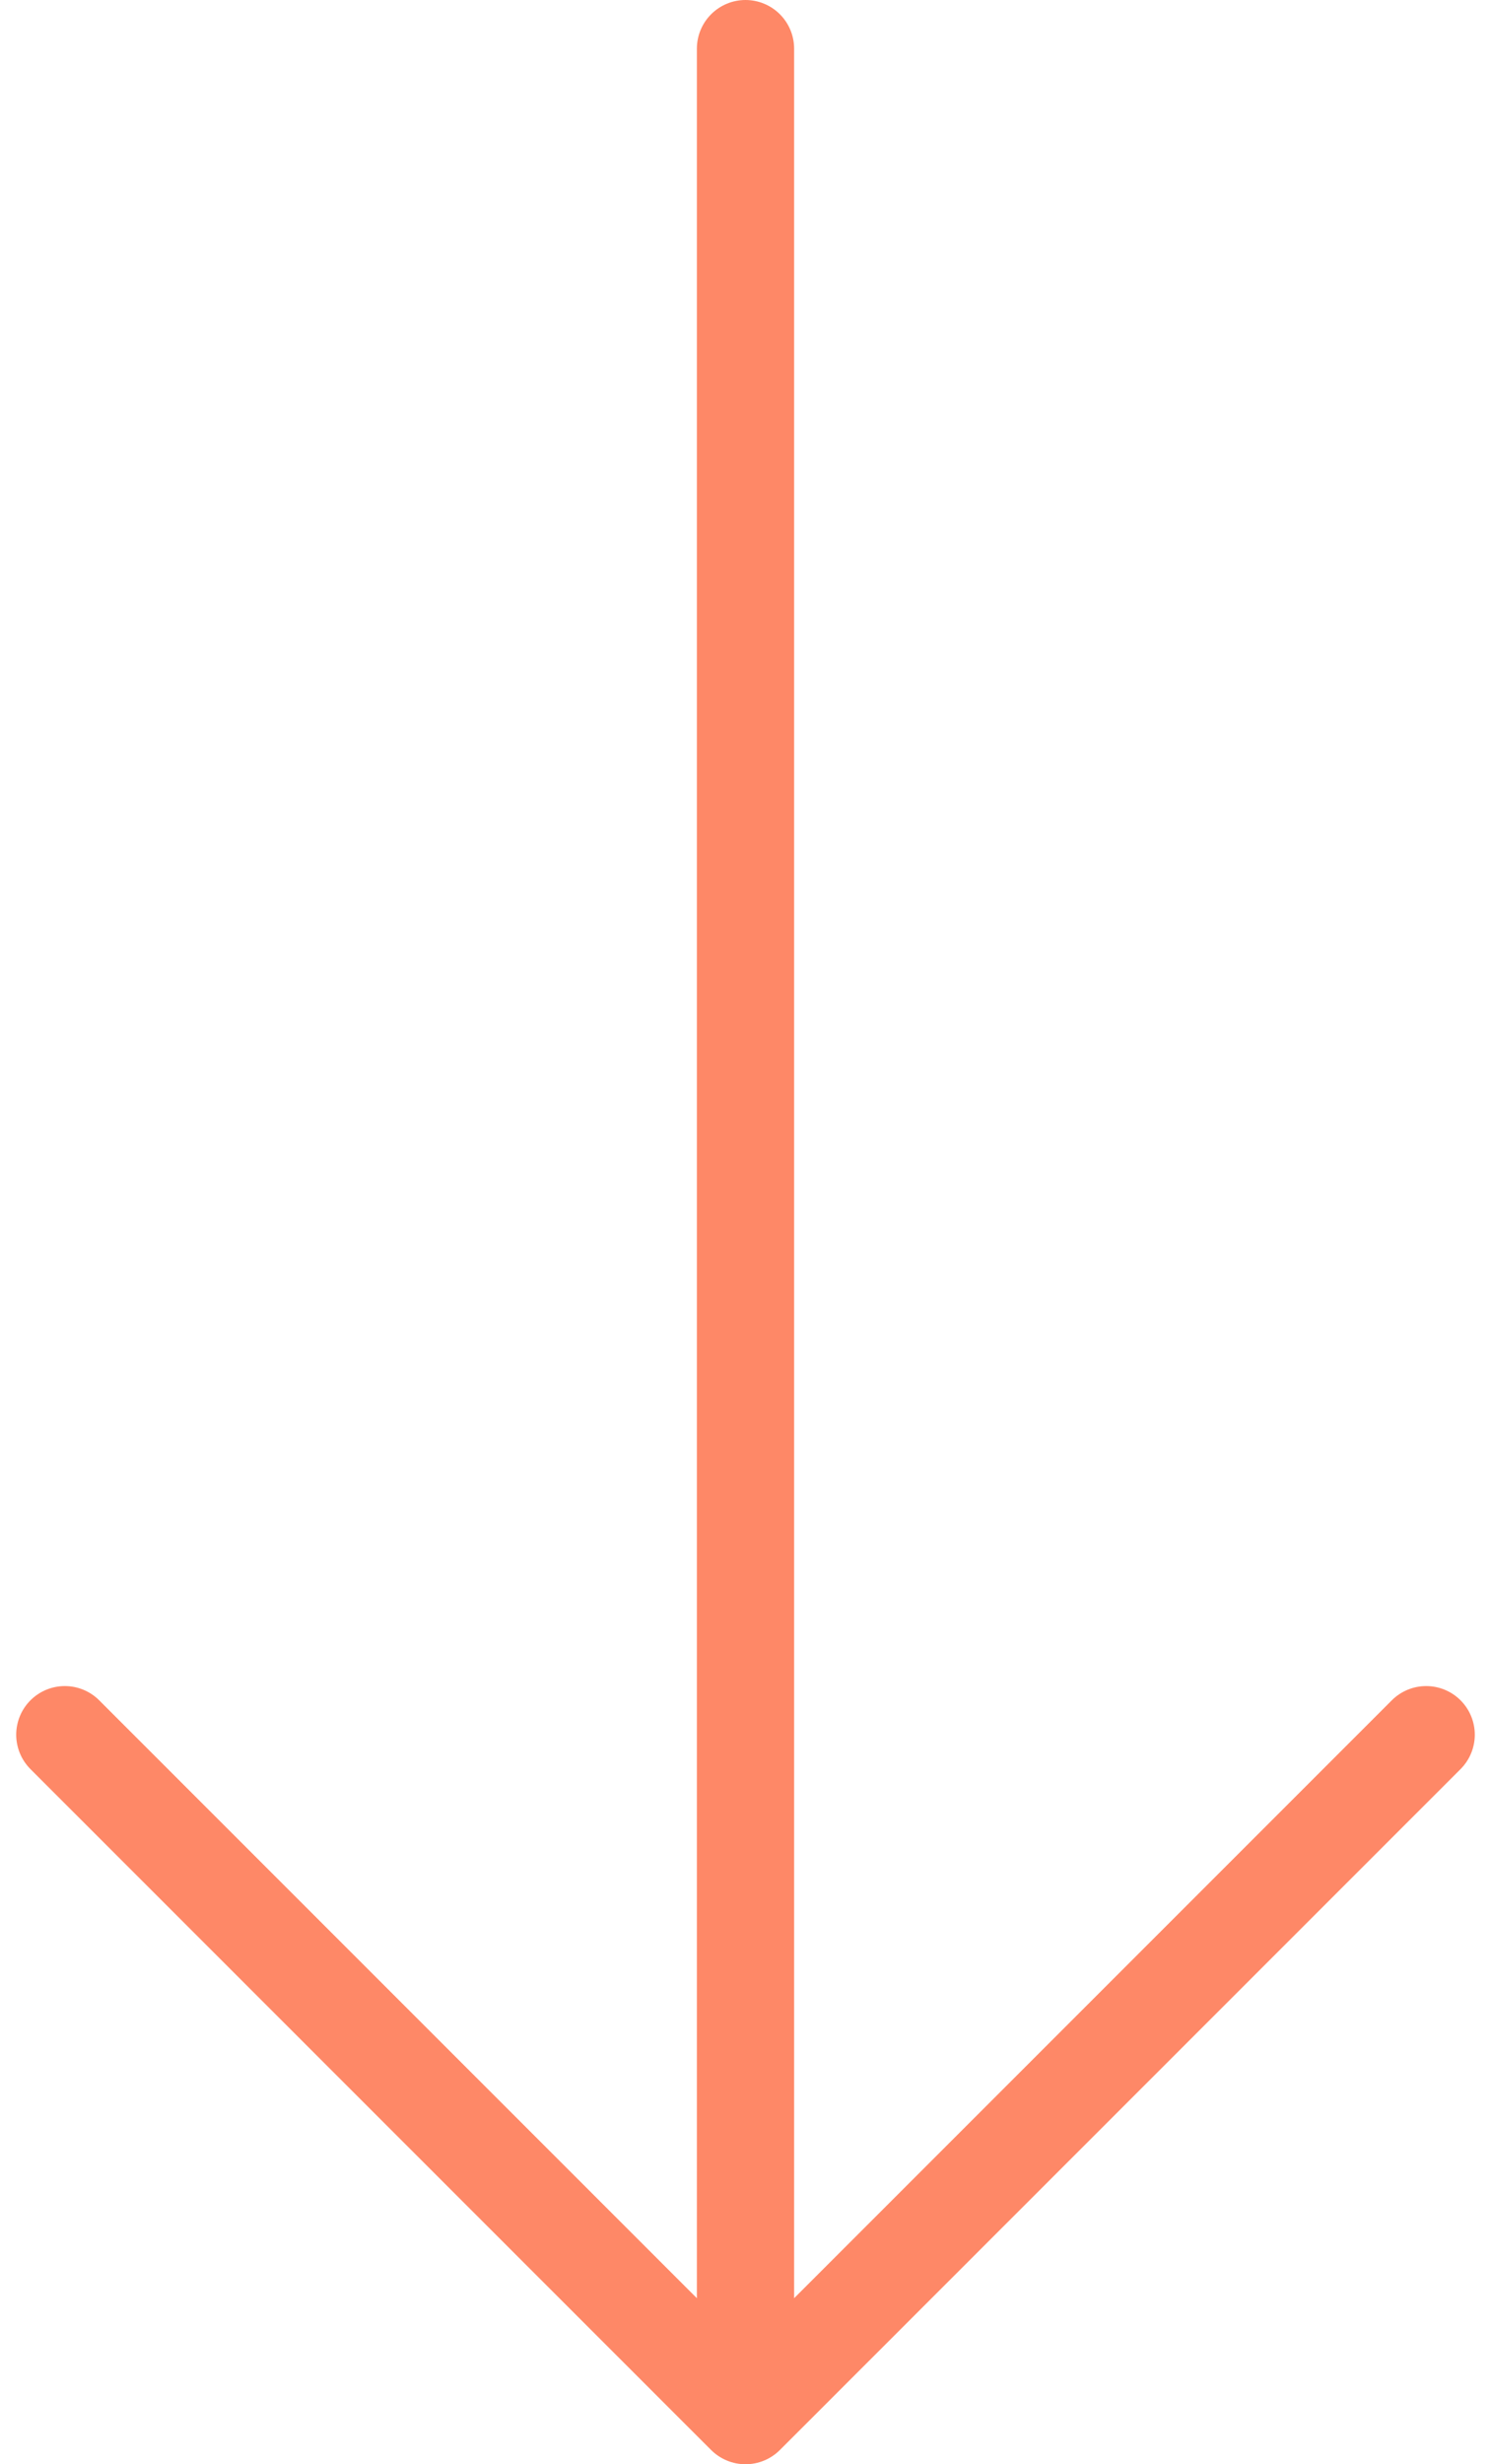
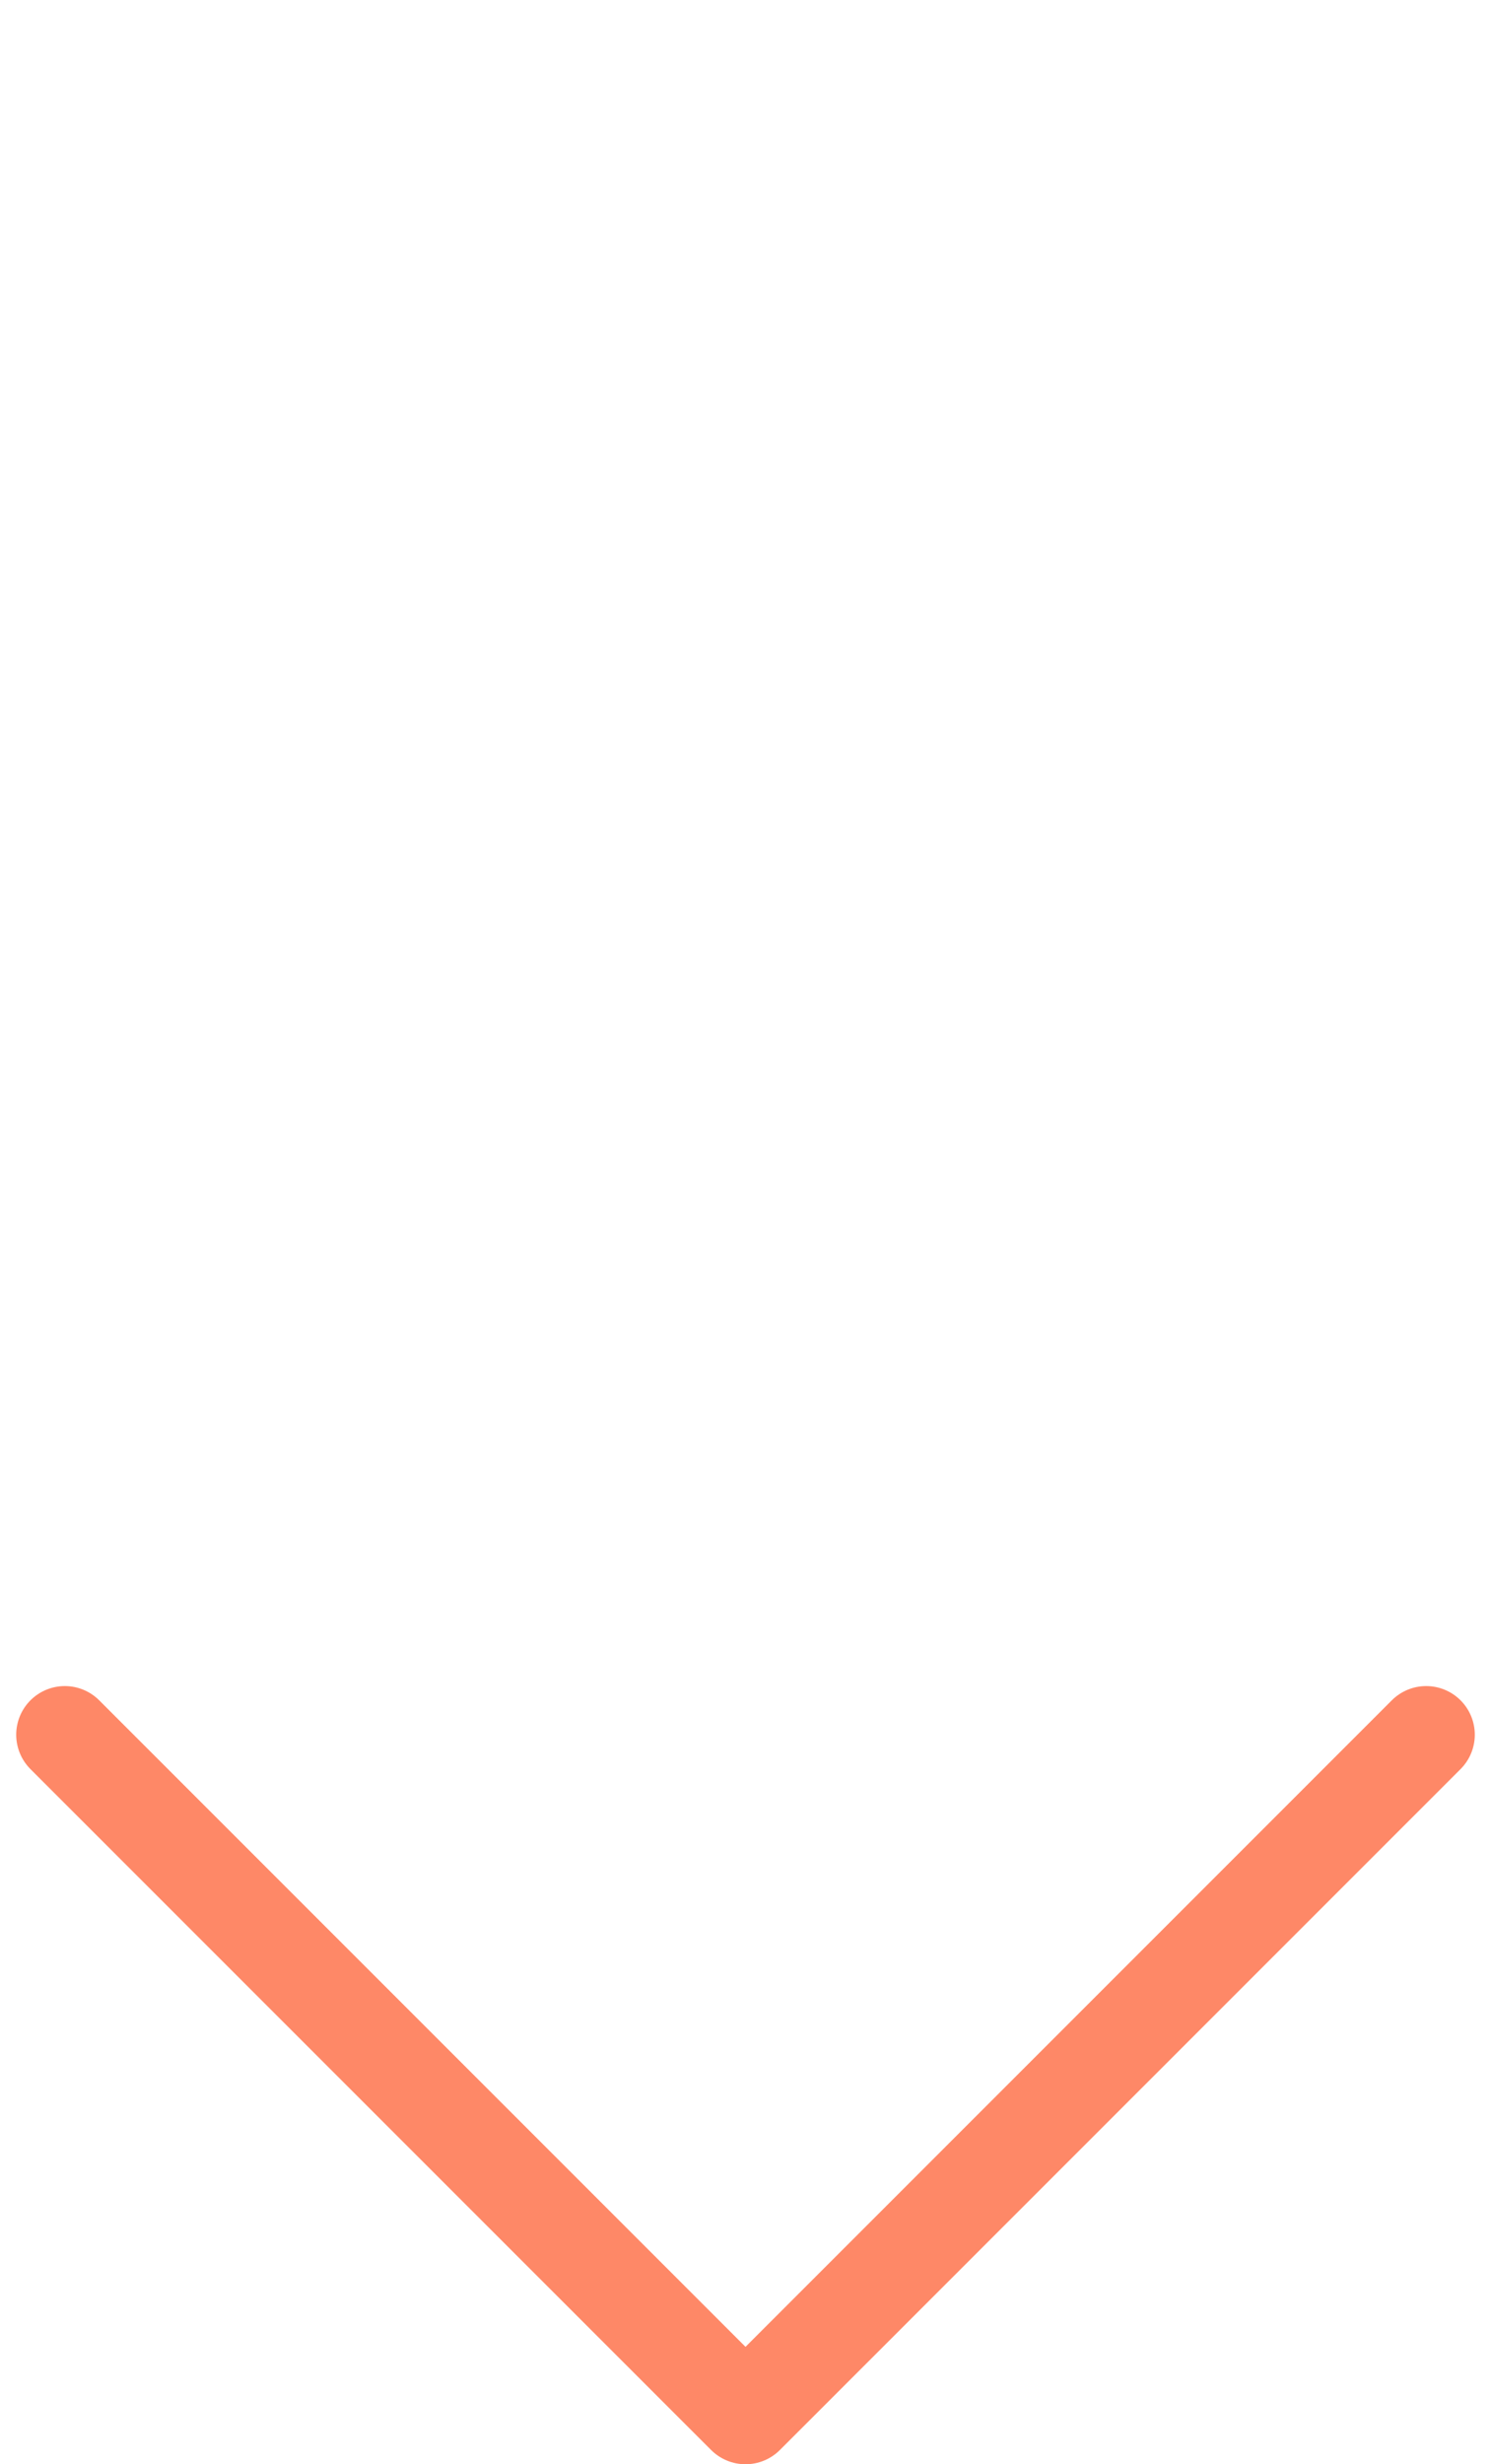
<svg xmlns="http://www.w3.org/2000/svg" version="1.1" id="Layer_1" x="0px" y="0px" viewBox="0 0 46 76" style="enable-background:new 0 0 46 76;" xml:space="preserve">
  <style type="text/css"> .st0{fill:none;stroke:#FE8867;stroke-width:3;stroke-linecap:round;stroke-linejoin:round;} </style>
-   <path class="st0" d="M23,1.5v73 M23,74.5l21-21 M23,74.5l-21-21" />
+   <path class="st0" d="M23,1.5M23,74.5l21-21 M23,74.5l-21-21" />
</svg>